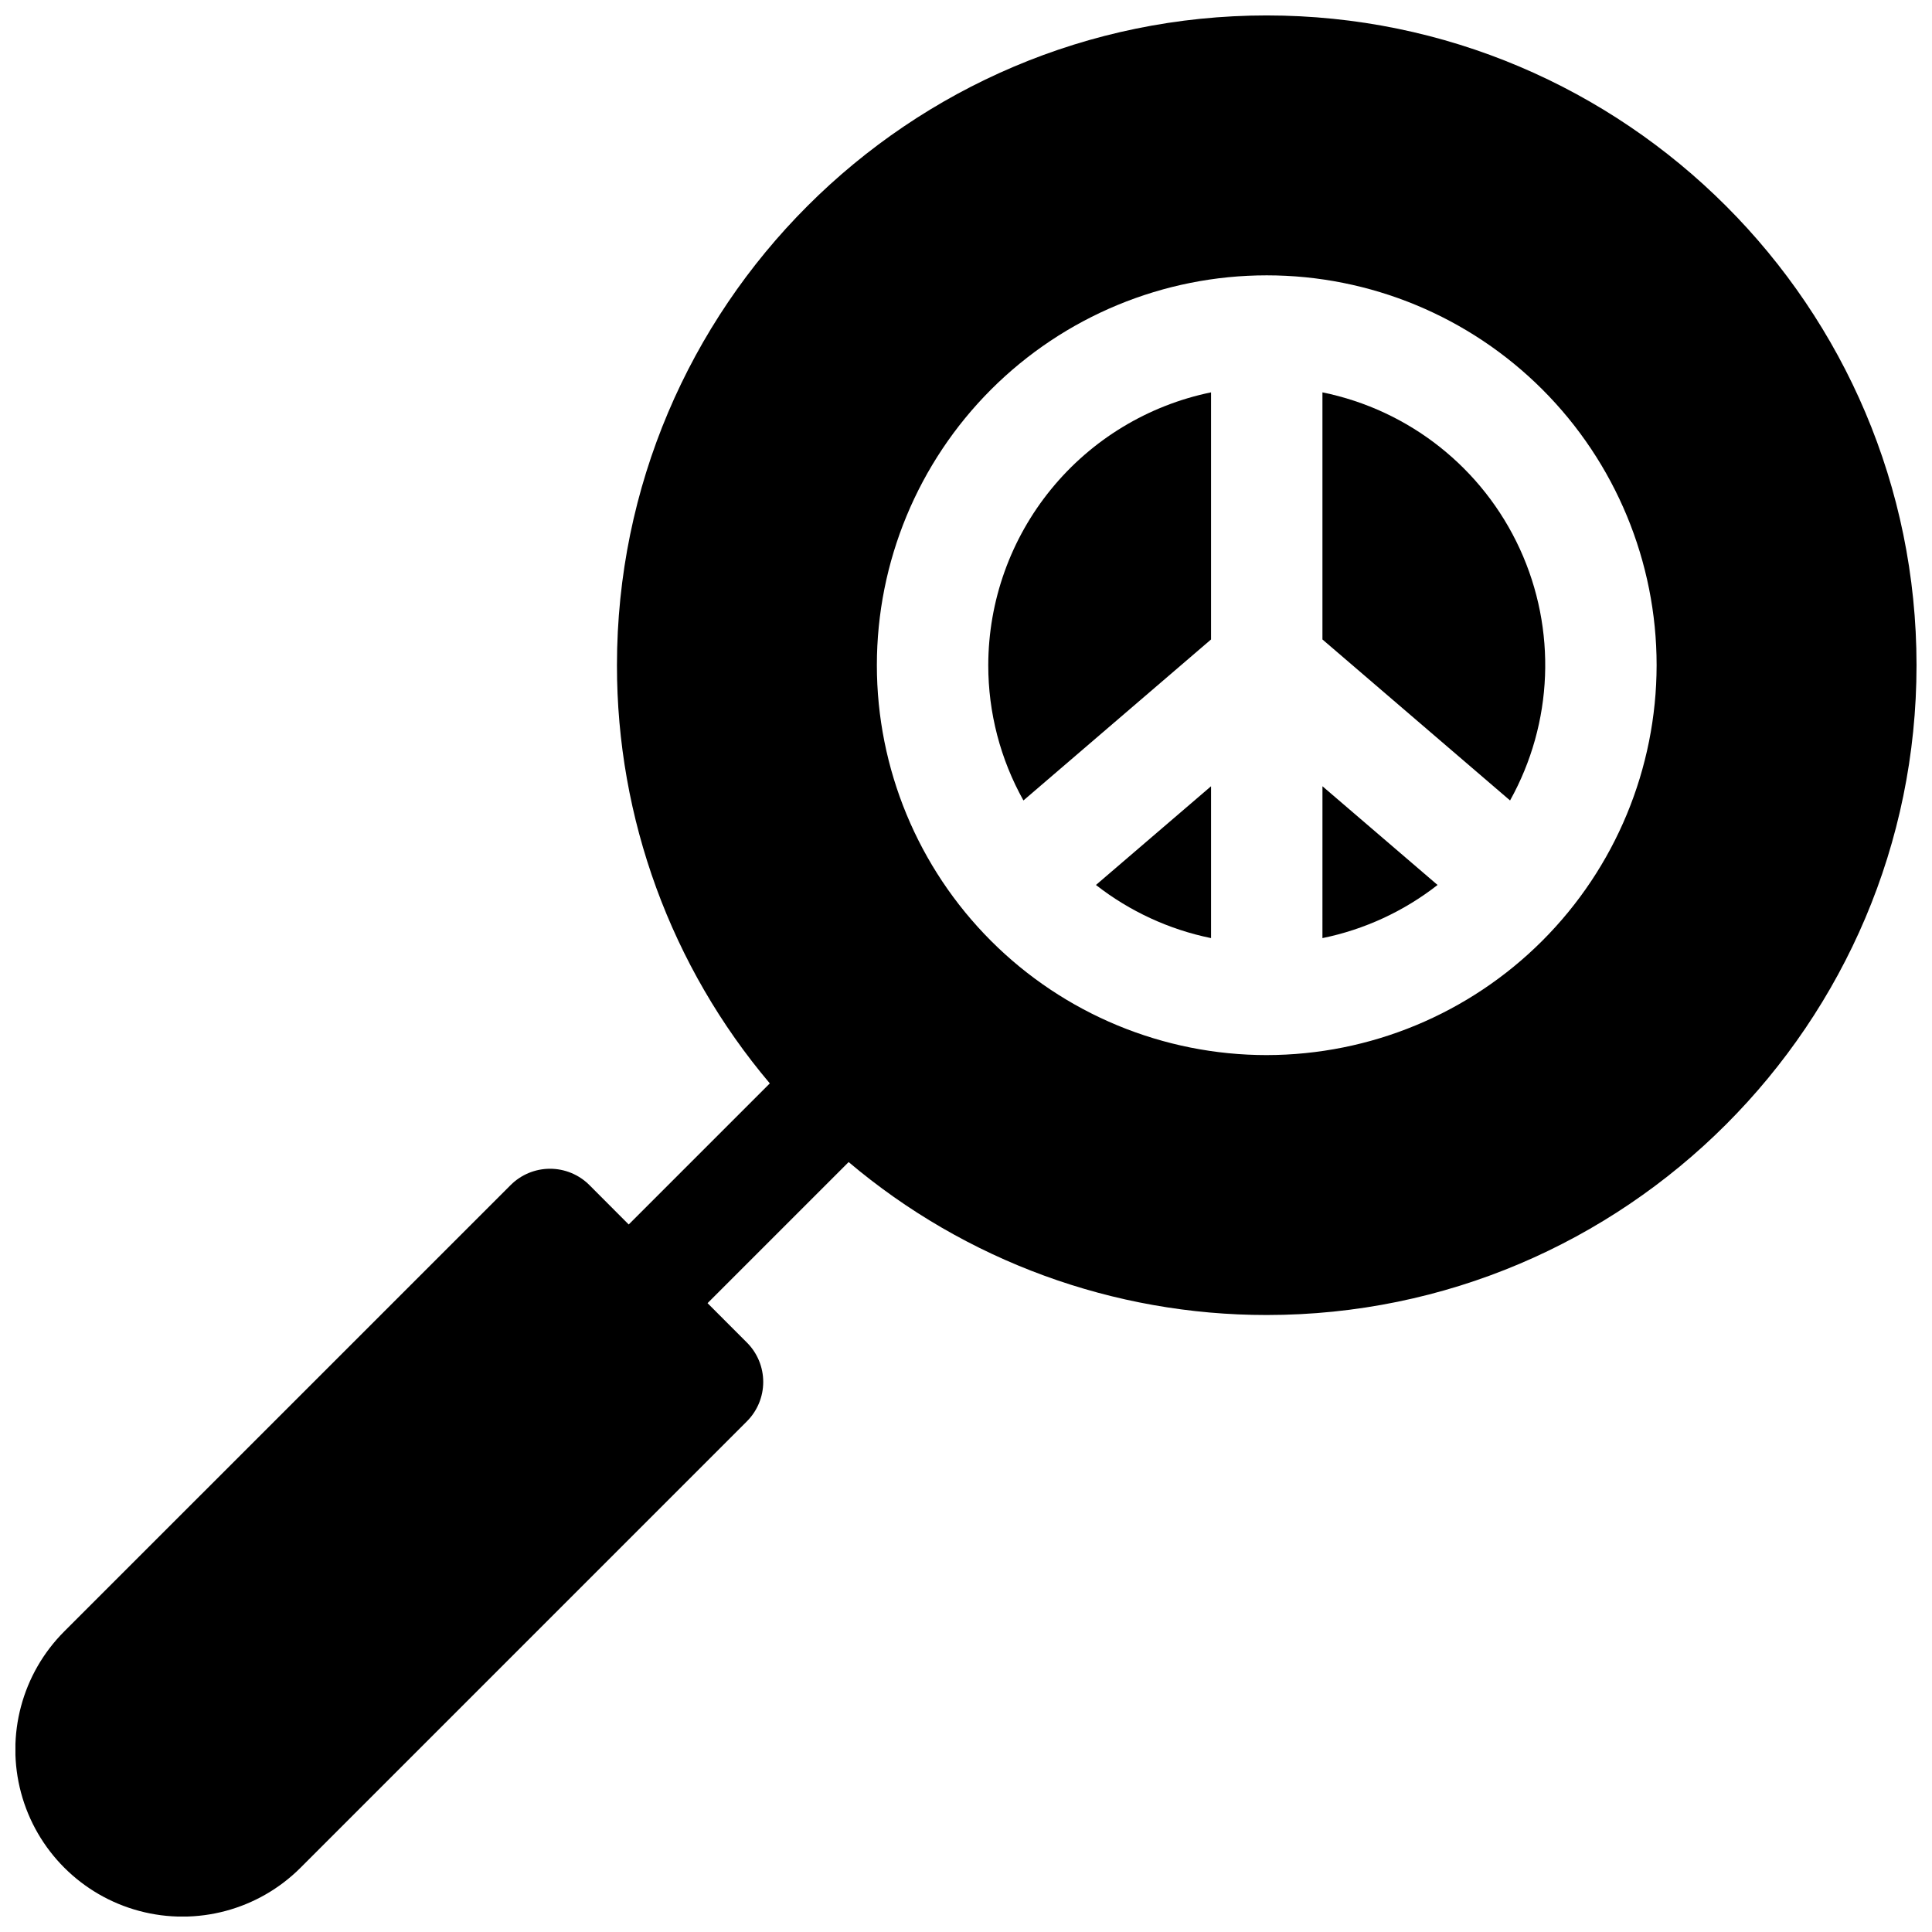
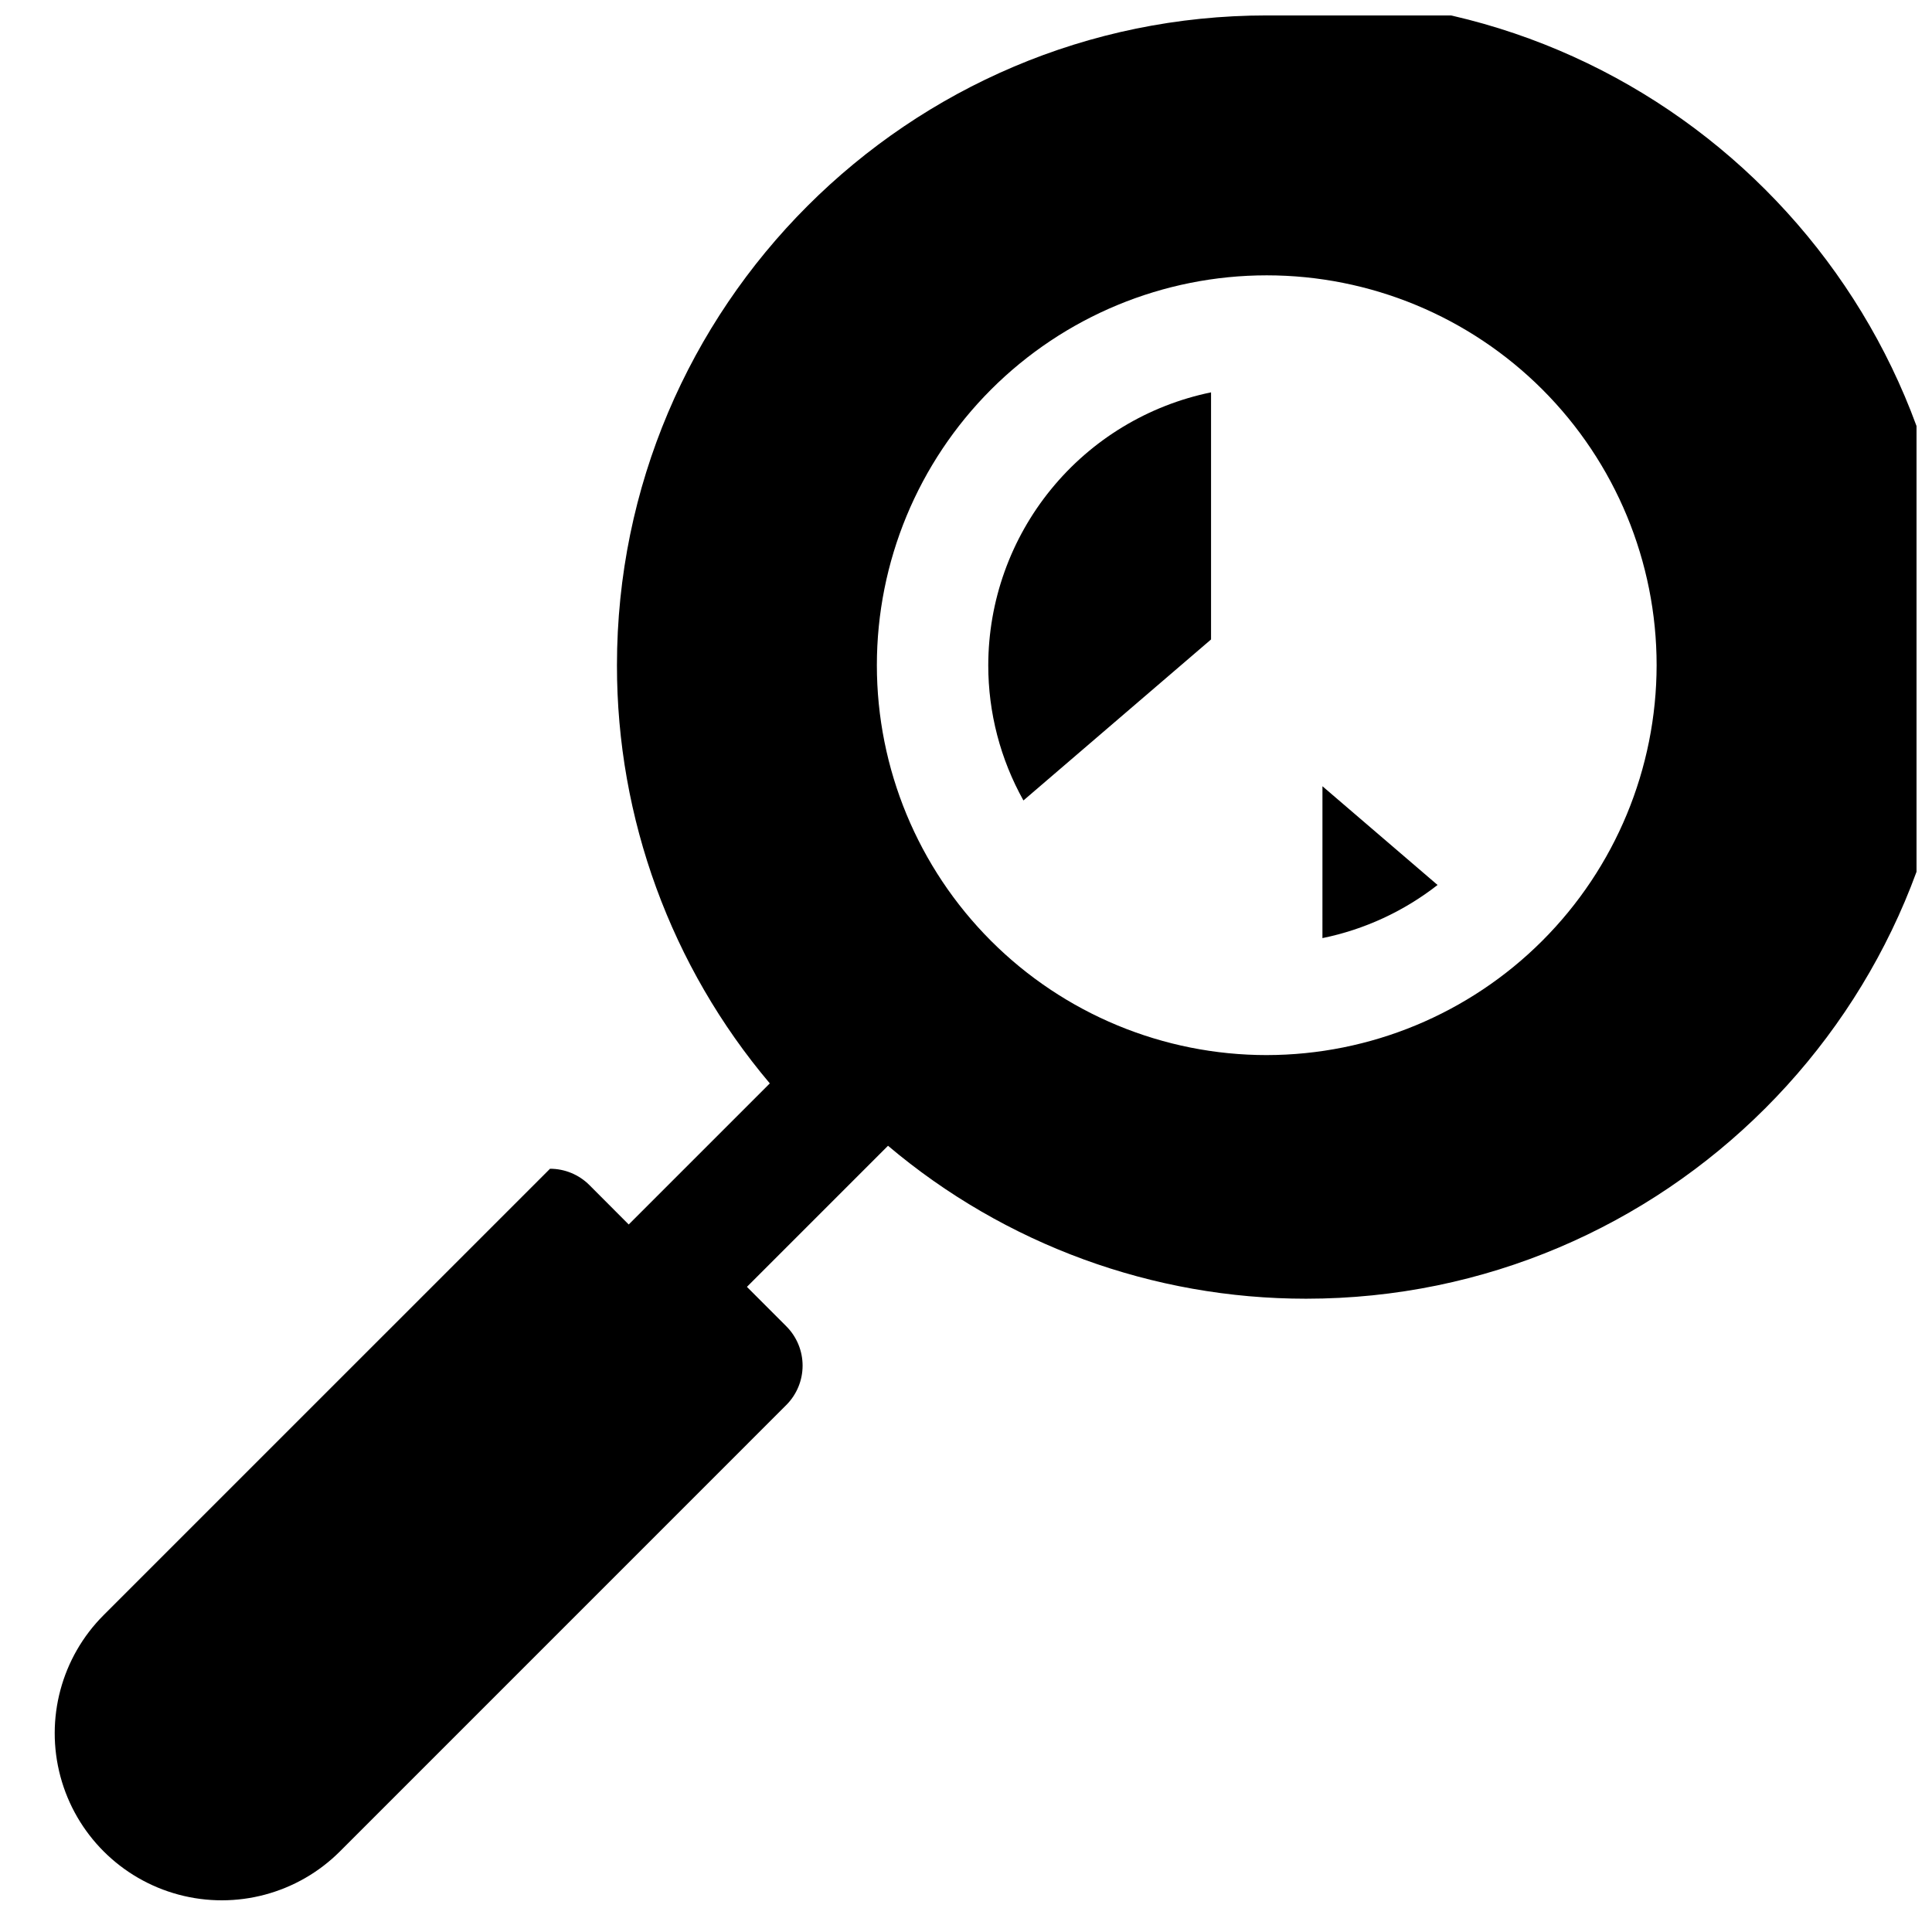
<svg xmlns="http://www.w3.org/2000/svg" width="800px" height="800px" version="1.1" viewBox="144 144 512 512">
  <defs>
    <clipPath id="a">
      <path d="m148.09 148.09h503.81v503.81h-503.81z" />
    </clipPath>
  </defs>
-   <path d="m464.94 392.61v-40.246l-30.504 26.164c8.945 6.988 19.387 11.809 30.504 14.082z" />
  <path d="m405.9 320.29c-0.012 12.547 3.199 24.887 9.32 35.84l49.719-42.668v-65.484c-16.656 3.426-31.621 12.484-42.375 25.66-10.758 13.172-16.641 29.648-16.664 46.652z" />
  <path d="m494.46 392.61c11.121-2.273 21.562-7.094 30.508-14.082l-30.504-26.164z" />
  <g clip-path="url(#a)">
-     <path d="m479.7 148.09c-94.957 0-172.2 77.246-172.2 172.2-0.035 40.57 14.32 79.836 40.508 110.82l-37.391 37.391-10.422-10.449c-2.766-2.766-6.519-4.32-10.434-4.32s-7.668 1.555-10.434 4.32l-118.29 118.28c-11.188 11.188-15.555 27.492-11.461 42.77 4.094 15.281 16.031 27.219 31.312 31.312s31.586-0.273 42.77-11.461l118.28-118.29c2.769-2.769 4.324-6.523 4.324-10.438 0-3.914-1.555-7.668-4.324-10.434l-10.43-10.441 37.391-37.391c30.977 26.191 70.234 40.555 110.8 40.531 94.957 0 172.2-77.246 172.2-172.2 0-94.957-77.242-172.2-172.2-172.2zm0 275.52c-27.402 0-53.684-10.883-73.059-30.262-19.375-19.375-30.262-45.656-30.262-73.059 0-27.402 10.887-53.68 30.262-73.059 19.375-19.375 45.656-30.262 73.059-30.262s53.684 10.887 73.059 30.262c19.375 19.379 30.262 45.656 30.262 73.059-0.031 27.395-10.926 53.656-30.297 73.023-19.371 19.371-45.633 30.266-73.023 30.297z" />
+     <path d="m479.7 148.09c-94.957 0-172.2 77.246-172.2 172.2-0.035 40.57 14.32 79.836 40.508 110.82l-37.391 37.391-10.422-10.449c-2.766-2.766-6.519-4.32-10.434-4.32l-118.29 118.28c-11.188 11.188-15.555 27.492-11.461 42.77 4.094 15.281 16.031 27.219 31.312 31.312s31.586-0.273 42.77-11.461l118.28-118.29c2.769-2.769 4.324-6.523 4.324-10.438 0-3.914-1.555-7.668-4.324-10.434l-10.43-10.441 37.391-37.391c30.977 26.191 70.234 40.555 110.8 40.531 94.957 0 172.2-77.246 172.2-172.2 0-94.957-77.242-172.2-172.2-172.2zm0 275.52c-27.402 0-53.684-10.883-73.059-30.262-19.375-19.375-30.262-45.656-30.262-73.059 0-27.402 10.887-53.68 30.262-73.059 19.375-19.375 45.656-30.262 73.059-30.262s53.684 10.887 73.059 30.262c19.375 19.379 30.262 45.656 30.262 73.059-0.031 27.395-10.926 53.656-30.297 73.023-19.371 19.371-45.633 30.266-73.023 30.297z" />
  </g>
-   <path d="m494.46 247.98v65.484l49.723 42.668c11.445-20.547 12.402-45.32 2.578-66.691-9.824-21.367-29.254-36.77-52.301-41.461z" />
</svg>